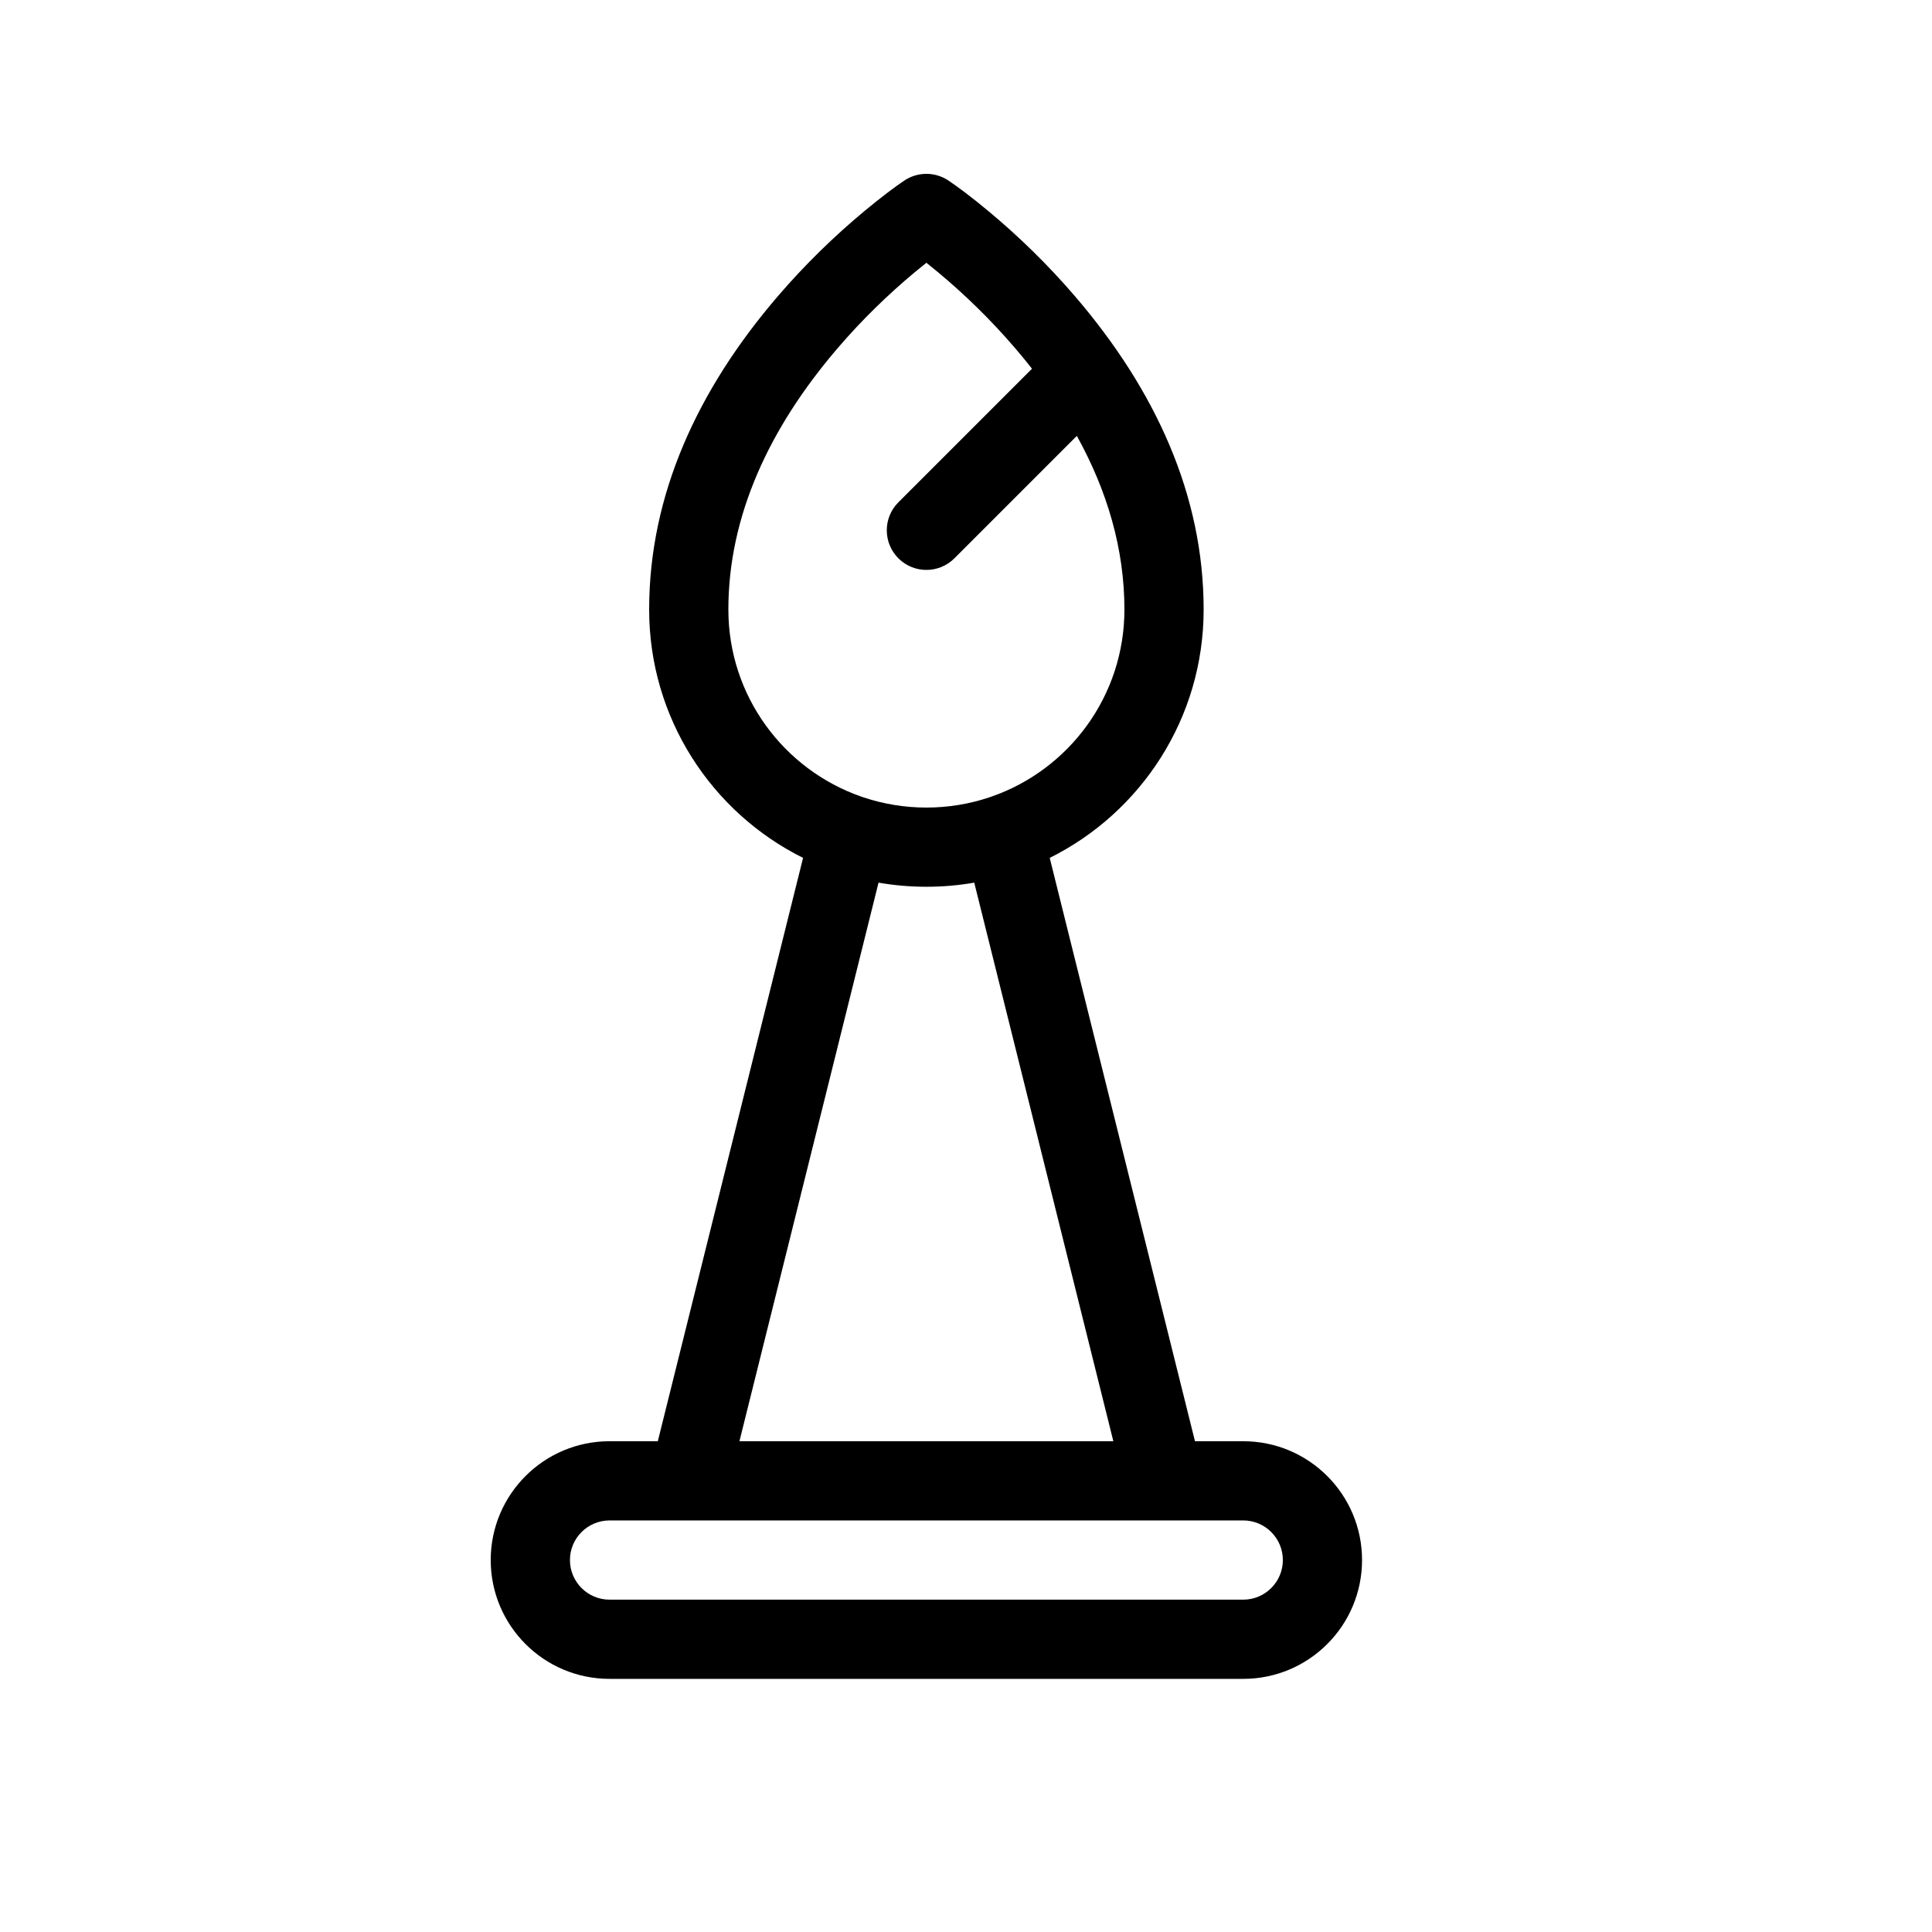
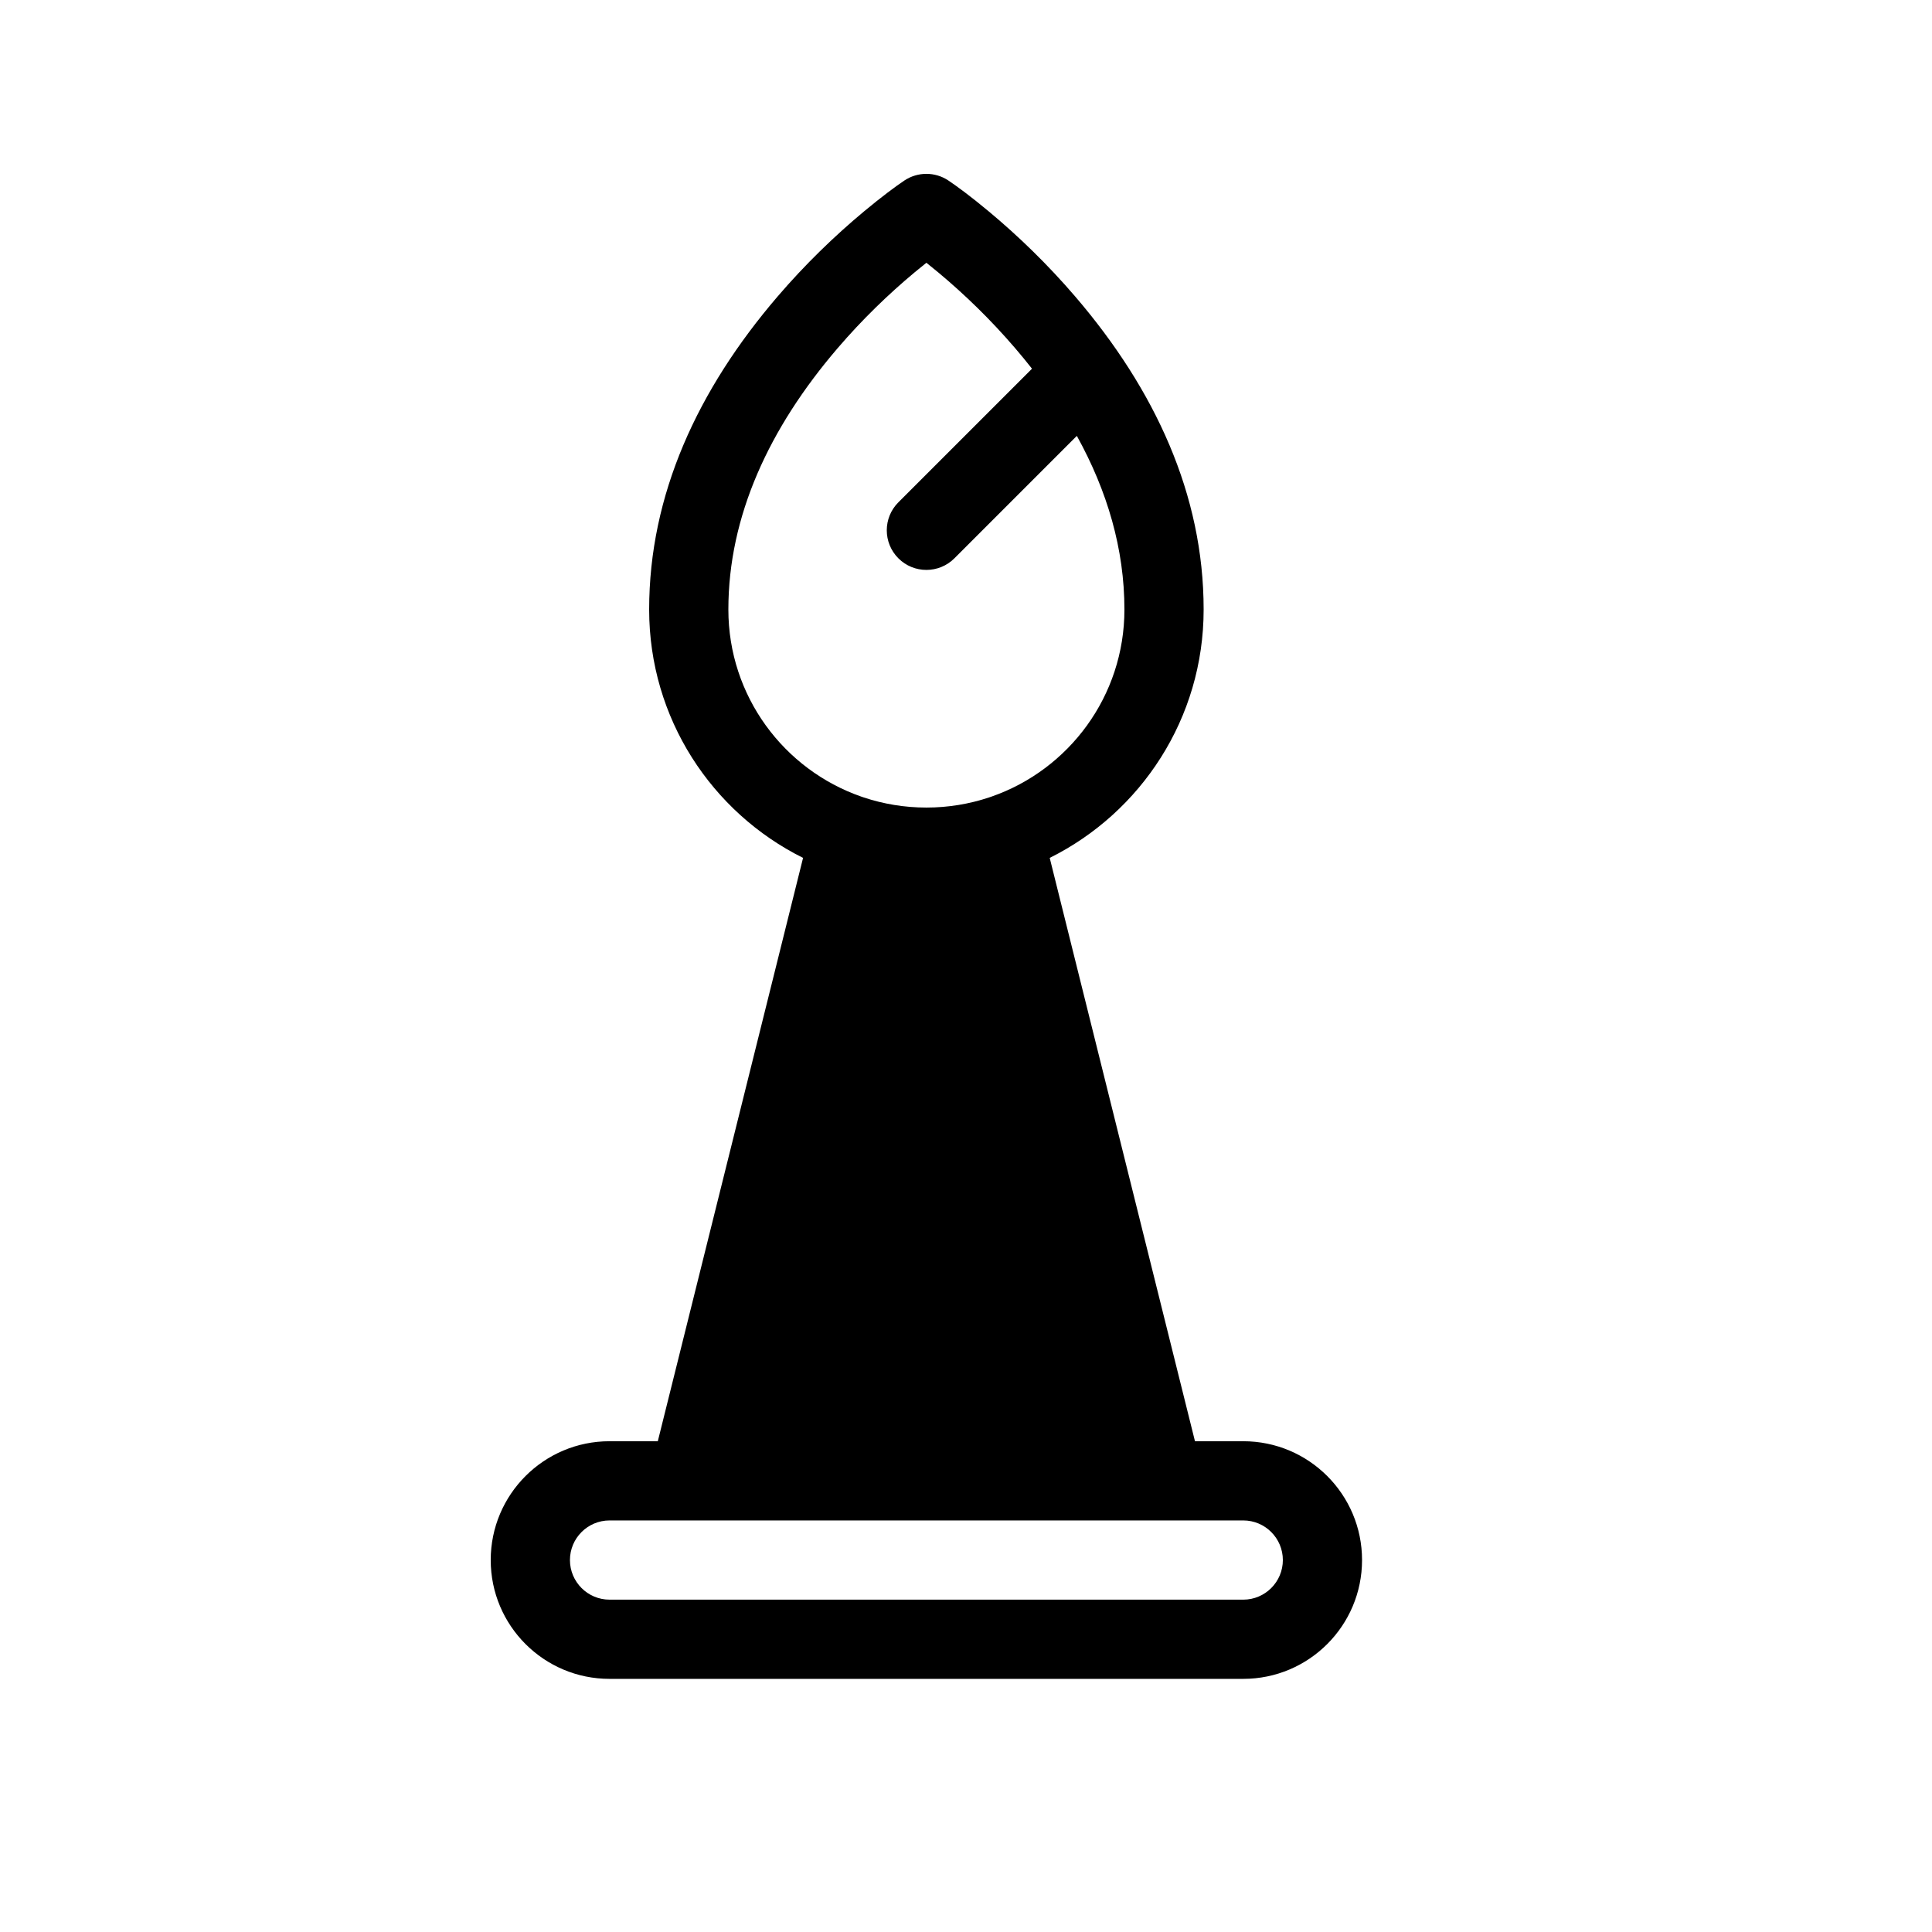
<svg xmlns="http://www.w3.org/2000/svg" fill="#000000" width="800px" height="800px" version="1.1" viewBox="144 144 512 512">
-   <path d="m417.49 241.71c-1.434-1.832-2.926-3.644-4.469-5.445-6.481-7.562-13.441-14.293-20.395-20.09-1.117-0.926-2.16-1.773-3.121-2.539-0.965 0.766-2.008 1.613-3.121 2.539-6.953 5.797-13.918 12.527-20.398 20.09-18.188 21.219-28.961 44.559-28.961 69.266 0 22.945 14.719 42.449 35.234 49.582 0.215 0.066 0.426 0.137 0.633 0.215 5.223 1.738 10.805 2.684 16.613 2.684 5.805 0 11.391-0.945 16.609-2.684 0.207-0.078 0.418-0.148 0.633-0.215 20.516-7.133 35.238-26.637 35.238-49.582 0-15.98-4.508-31.387-12.613-46.02l-32.445 32.449c-4.102 4.098-10.746 4.098-14.844 0-4.102-4.102-4.102-10.746 0-14.844zm-77.531 284.23h99.09l-36.863-148.03c-4.117 0.715-8.355 1.09-12.68 1.09-4.328 0-8.562-0.375-12.684-1.09zm-13.195 20.992c-0.152 0.004-0.305 0.004-0.453 0h-20.773c-5.793 0-10.496 4.707-10.496 10.496 0 5.793 4.703 10.496 10.496 10.496h167.94c5.789 0 10.492-4.703 10.492-10.496 0-5.789-4.703-10.496-10.492-10.496h-20.773c-0.152 0.004-0.305 0.004-0.457 0zm-8.438-20.992 38.496-154.59c-24.18-12.027-40.789-36.98-40.789-65.82 0-30.402 12.844-58.227 34.016-82.93 7.293-8.508 15.09-16.047 22.895-22.551 4.734-3.941 8.473-6.703 10.738-8.215 3.527-2.348 8.121-2.348 11.645 0 2.266 1.512 6.008 4.273 10.738 8.215 7.805 6.504 15.602 14.043 22.898 22.551 21.172 24.703 34.016 52.527 34.016 82.93 0 28.84-16.613 53.793-40.793 65.82l38.496 154.59h12.793c17.383 0 31.484 14.105 31.484 31.488 0 17.387-14.102 31.488-31.484 31.488h-167.94c-17.387 0-31.488-14.102-31.488-31.488 0-17.383 14.102-31.488 31.488-31.488z" />
+   <path d="m417.49 241.71c-1.434-1.832-2.926-3.644-4.469-5.445-6.481-7.562-13.441-14.293-20.395-20.09-1.117-0.926-2.16-1.773-3.121-2.539-0.965 0.766-2.008 1.613-3.121 2.539-6.953 5.797-13.918 12.527-20.398 20.09-18.188 21.219-28.961 44.559-28.961 69.266 0 22.945 14.719 42.449 35.234 49.582 0.215 0.066 0.426 0.137 0.633 0.215 5.223 1.738 10.805 2.684 16.613 2.684 5.805 0 11.391-0.945 16.609-2.684 0.207-0.078 0.418-0.148 0.633-0.215 20.516-7.133 35.238-26.637 35.238-49.582 0-15.98-4.508-31.387-12.613-46.02l-32.445 32.449c-4.102 4.098-10.746 4.098-14.844 0-4.102-4.102-4.102-10.746 0-14.844zm-77.531 284.23h99.09c-4.117 0.715-8.355 1.09-12.68 1.09-4.328 0-8.562-0.375-12.684-1.09zm-13.195 20.992c-0.152 0.004-0.305 0.004-0.453 0h-20.773c-5.793 0-10.496 4.707-10.496 10.496 0 5.793 4.703 10.496 10.496 10.496h167.94c5.789 0 10.492-4.703 10.492-10.496 0-5.789-4.703-10.496-10.492-10.496h-20.773c-0.152 0.004-0.305 0.004-0.457 0zm-8.438-20.992 38.496-154.59c-24.18-12.027-40.789-36.98-40.789-65.82 0-30.402 12.844-58.227 34.016-82.93 7.293-8.508 15.09-16.047 22.895-22.551 4.734-3.941 8.473-6.703 10.738-8.215 3.527-2.348 8.121-2.348 11.645 0 2.266 1.512 6.008 4.273 10.738 8.215 7.805 6.504 15.602 14.043 22.898 22.551 21.172 24.703 34.016 52.527 34.016 82.93 0 28.84-16.613 53.793-40.793 65.82l38.496 154.59h12.793c17.383 0 31.484 14.105 31.484 31.488 0 17.387-14.102 31.488-31.484 31.488h-167.94c-17.387 0-31.488-14.102-31.488-31.488 0-17.383 14.102-31.488 31.488-31.488z" />
</svg>